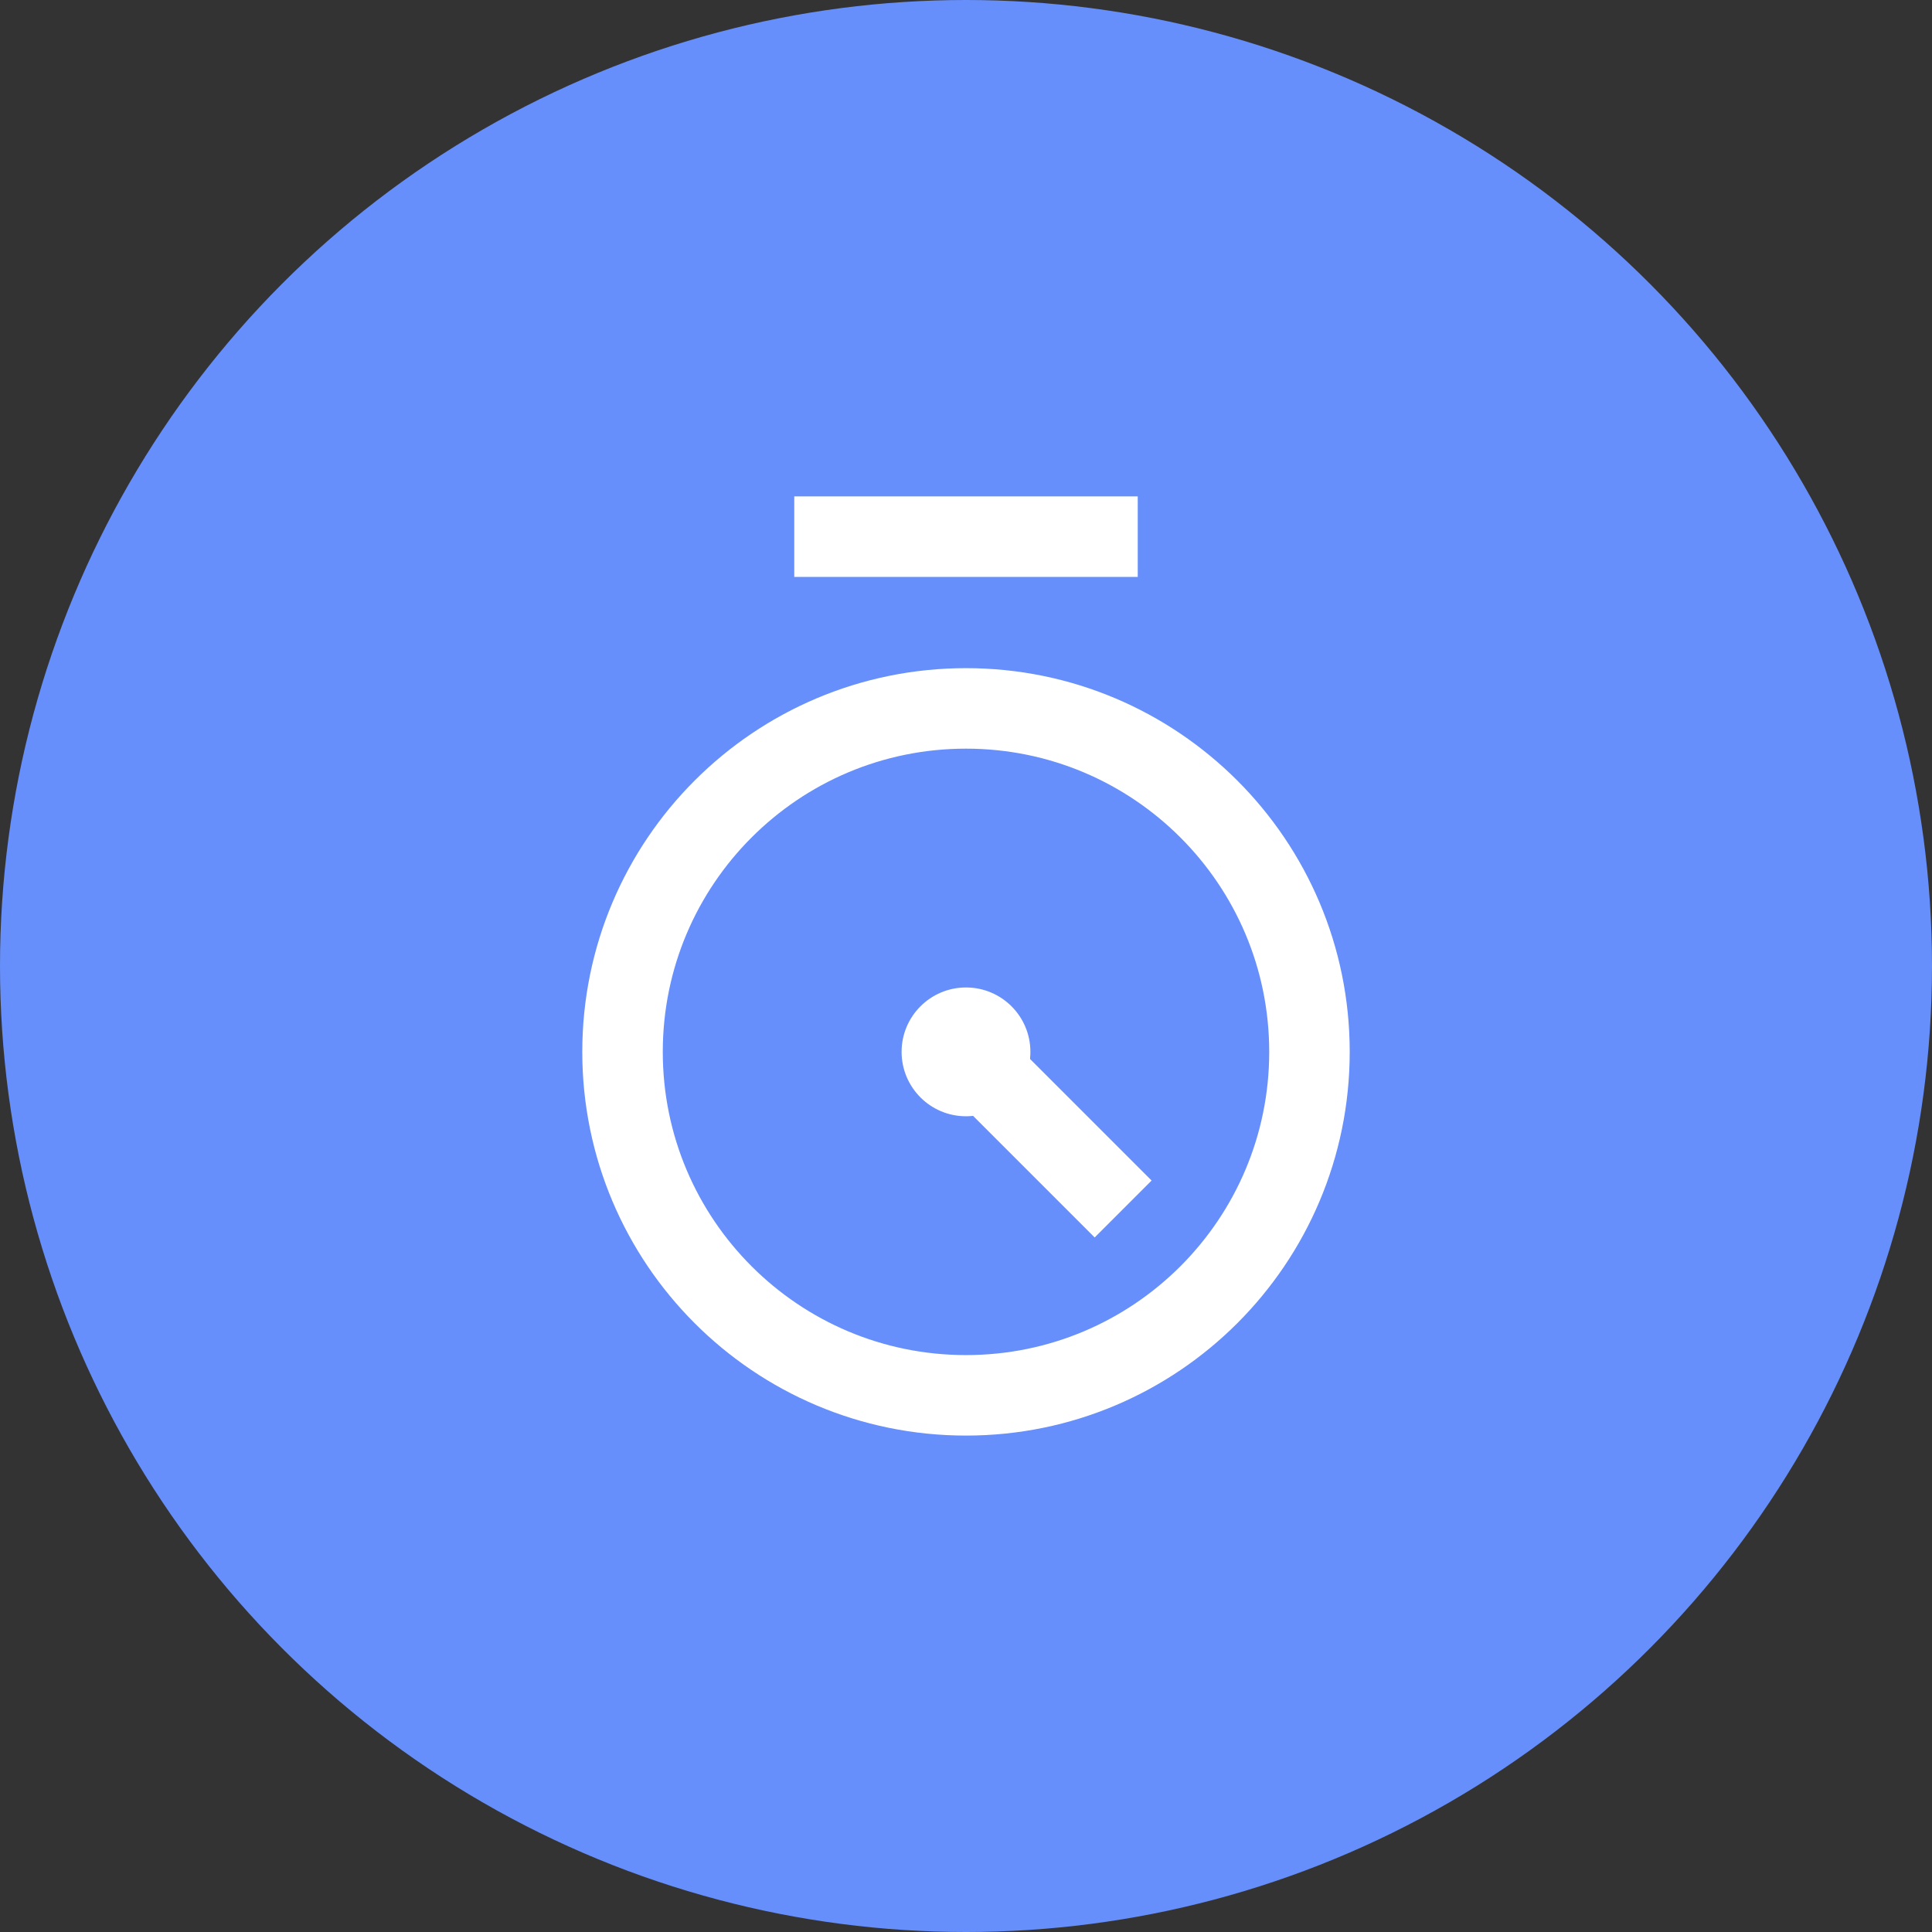
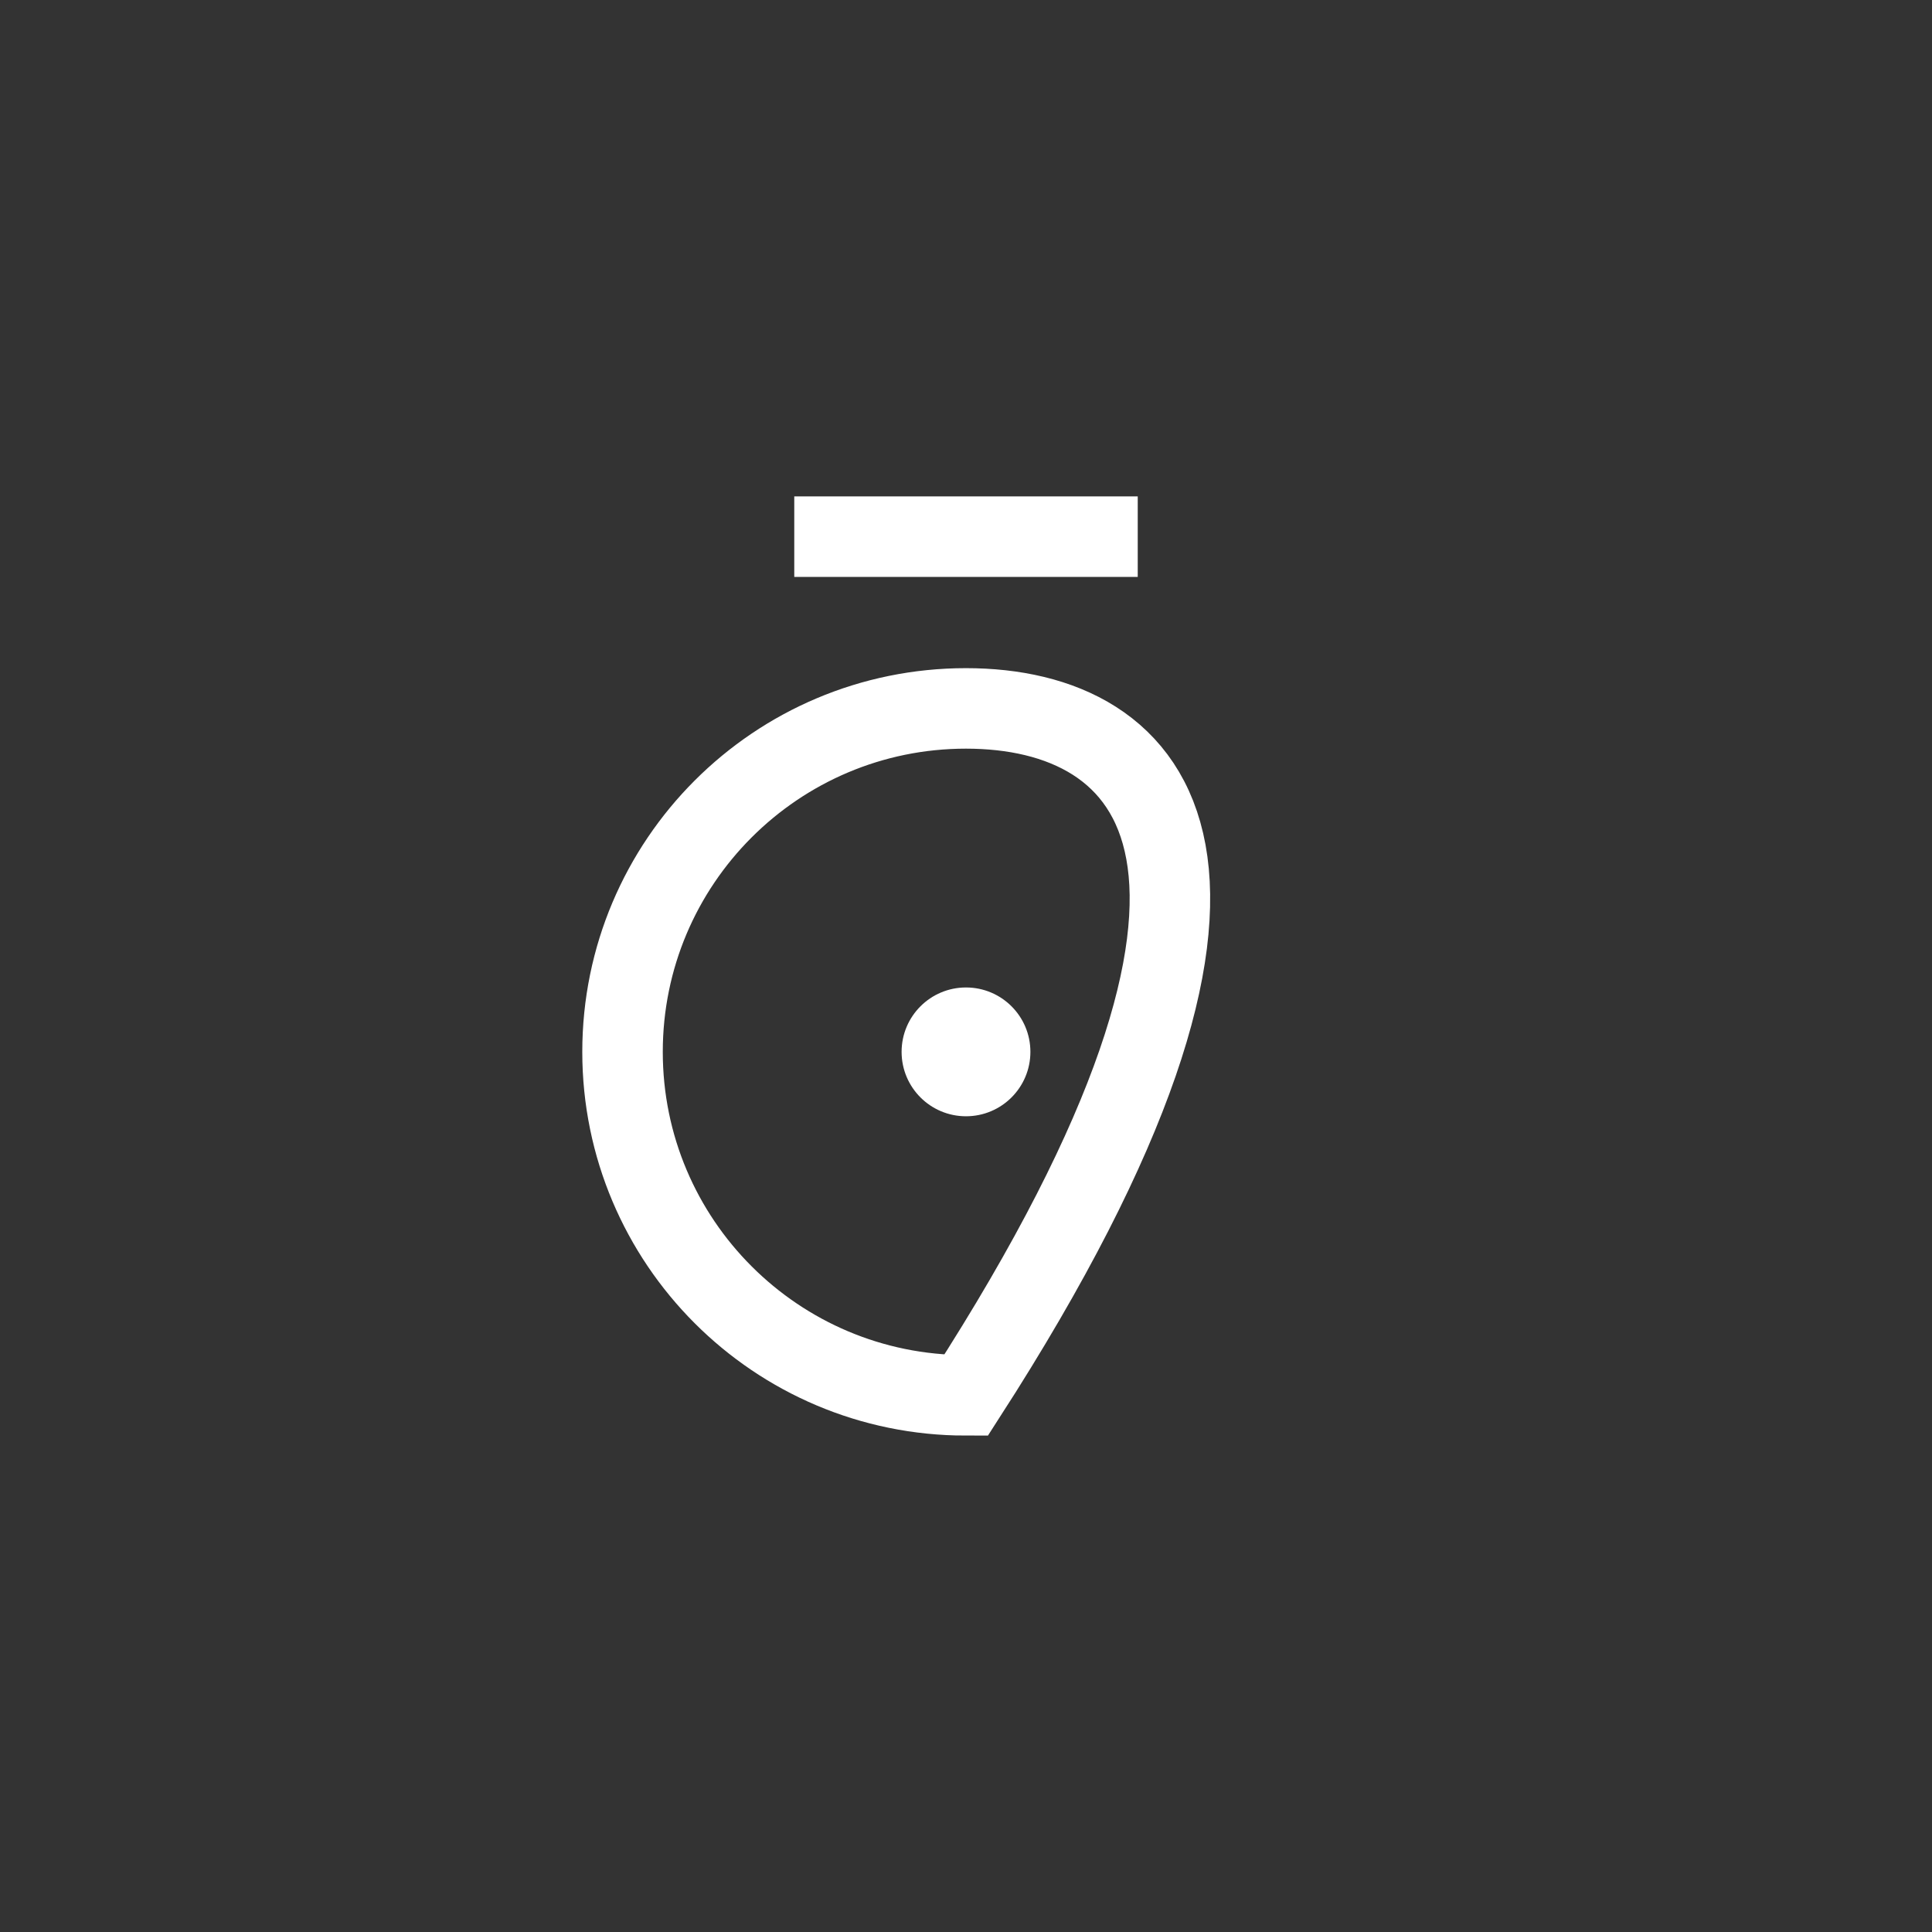
<svg xmlns="http://www.w3.org/2000/svg" width="36" height="36" viewBox="0 0 36 36" fill="none">
  <rect x="0" y="0" width="36" height="36" fill="#333333" stroke="none" />
-   <circle cx="18" cy="18" r="18" fill="#668FFB" />
-   <path d="M18 26C21.534 26 24.4 23.135 24.4 19.6C24.4 16.066 21.534 13.2 18 13.2C14.465 13.2 11.6 16.066 11.6 19.6C11.6 23.135 14.465 26 18 26Z" stroke="white" stroke-width="1.5" stroke-miterlimit="10" />
-   <path d="M18 19.6L20.928 22.528" stroke="white" stroke-width="1.5" stroke-linejoin="round" />
+   <path d="M18 26C24.4 16.066 21.534 13.2 18 13.2C14.465 13.2 11.6 16.066 11.6 19.6C11.6 23.135 14.465 26 18 26Z" stroke="white" stroke-width="1.5" stroke-miterlimit="10" />
  <path d="M14.8 10H21.2" stroke="white" stroke-width="1.5" stroke-linejoin="round" />
  <path d="M18 20.8C18.663 20.8 19.2 20.263 19.2 19.6C19.2 18.937 18.663 18.4 18 18.4C17.337 18.4 16.8 18.937 16.8 19.6C16.8 20.263 17.337 20.8 18 20.8Z" fill="white" />
</svg>